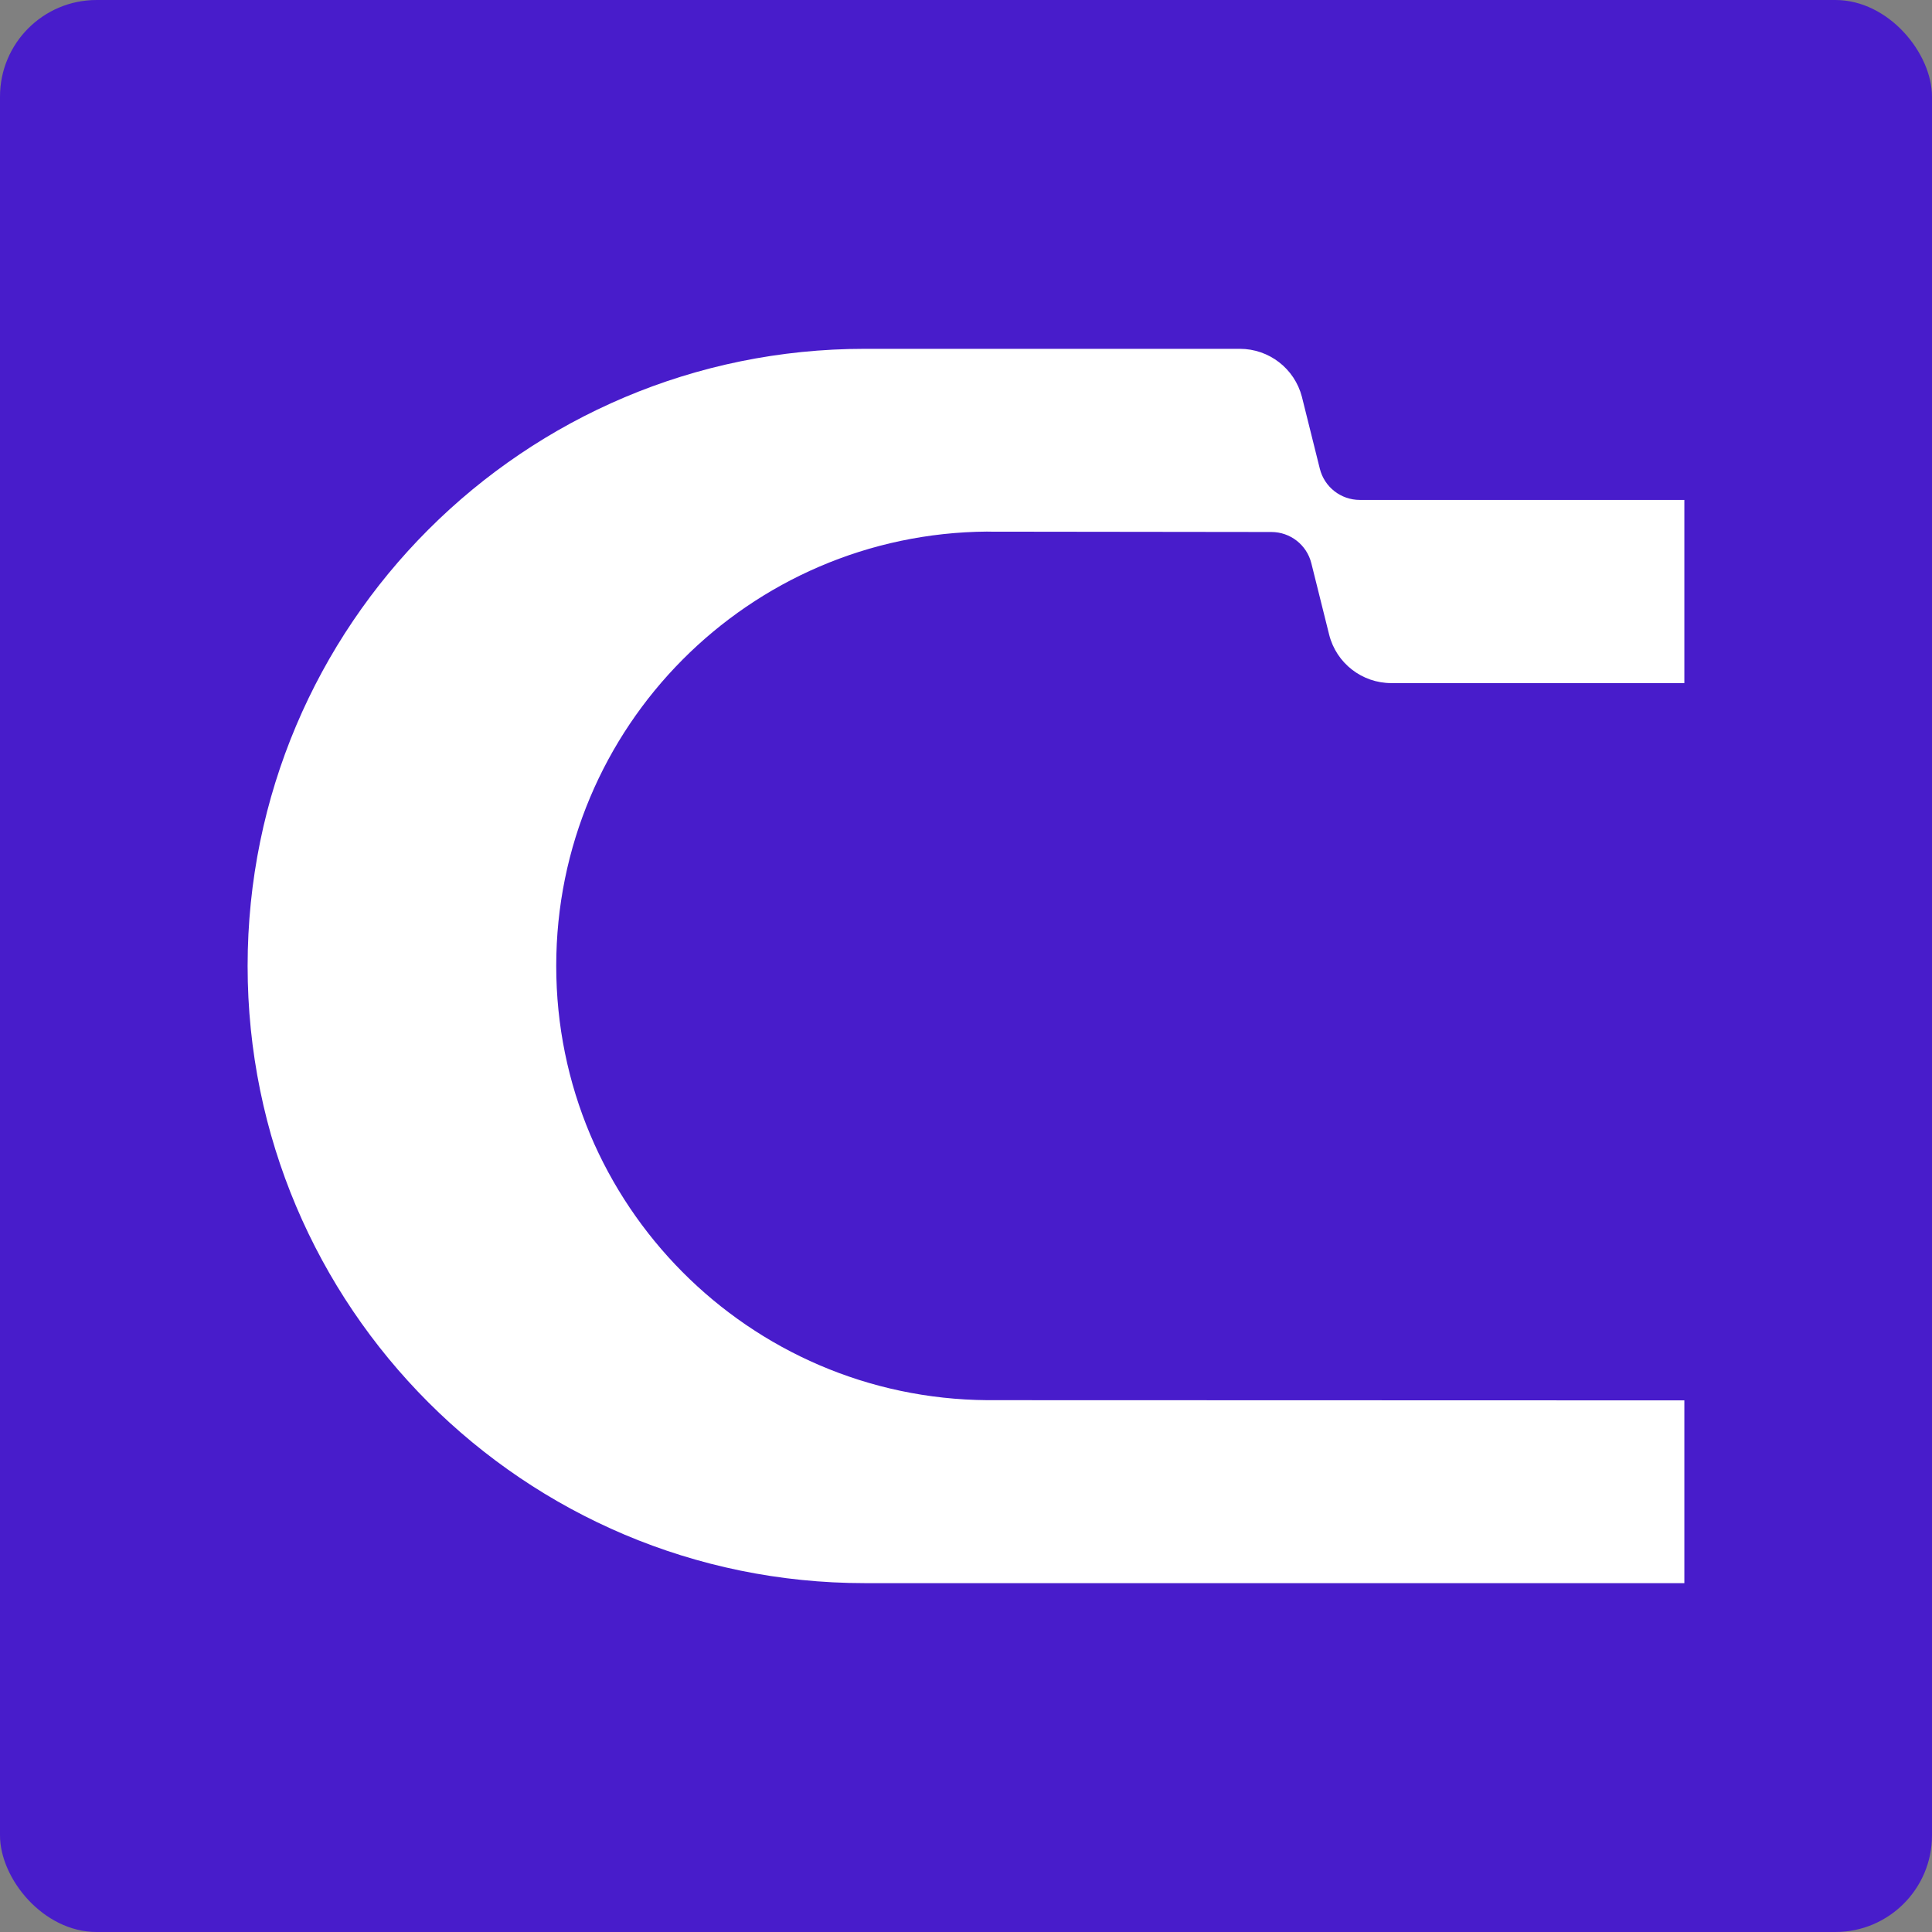
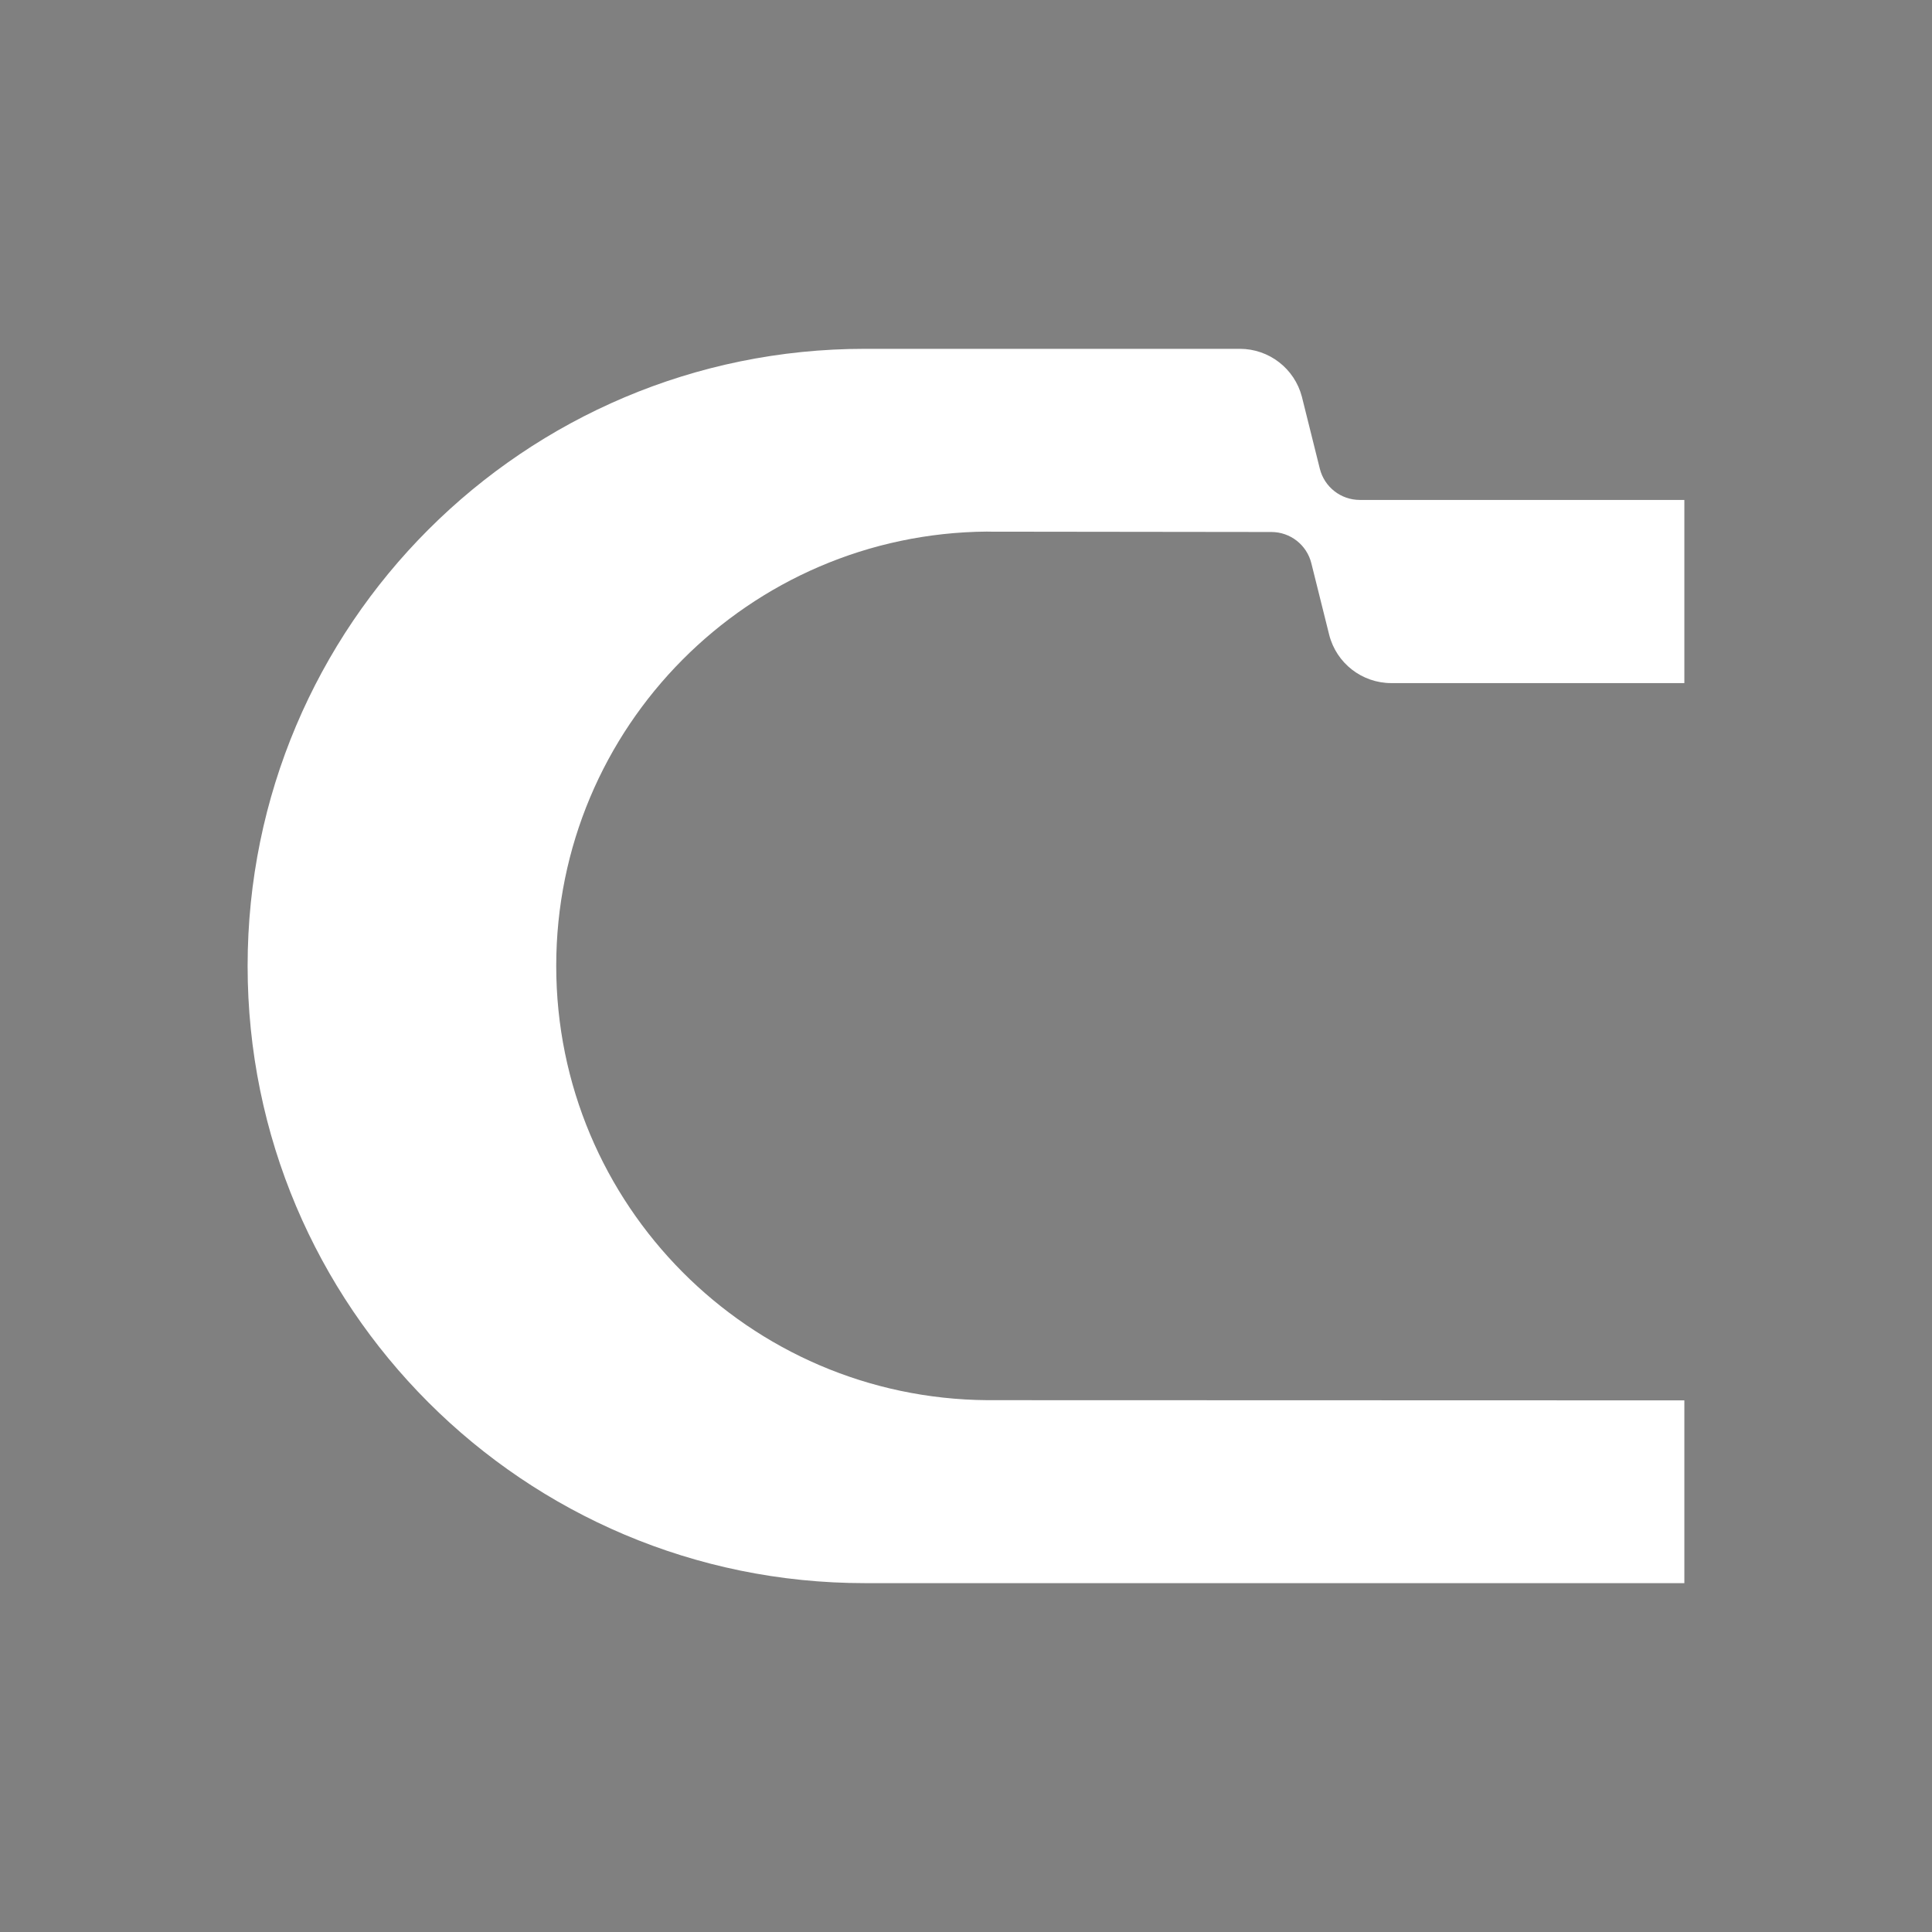
<svg xmlns="http://www.w3.org/2000/svg" id="_图层_2" data-name="图层 2" viewBox="0 0 566.93 566.93">
  <rect x="0" y="0" width="566.93" height="566.93" fill="#808080" stroke="none" />
  <defs>
    <style>
      .cls-1 {
        fill: #fff;
      }

      .cls-2 {
        fill: #481ccb;
      }
    </style>
  </defs>
  <g id="_图层_1-2" data-name="图层 1">
-     <rect class="cls-2" width="566.93" height="566.93" rx="28.35" ry="28.35" />
    <path class="cls-1" d="M289.75,156.01l83.32.1c5.55,0,10.39,3.78,11.73,9.16l5.24,21.01c2.12,8.34,9.63,14.17,18.23,14.17h85.99v-53.75h-95.24c-5.55,0-10.39-3.78-11.73-9.17,0,0-5.25-21.04-5.26-21.1-2.16-8.28-9.64-14.07-18.21-14.07h-110.06c-100.02,0-181.1,81.08-181.1,181.1s81.08,181.1,181.1,181.1h240.5v-53.63l-204.51-.06c-69.97-.5-126.53-57.35-126.53-127.44s56.57-126.94,126.53-127.44Z" />
  </g>
</svg>